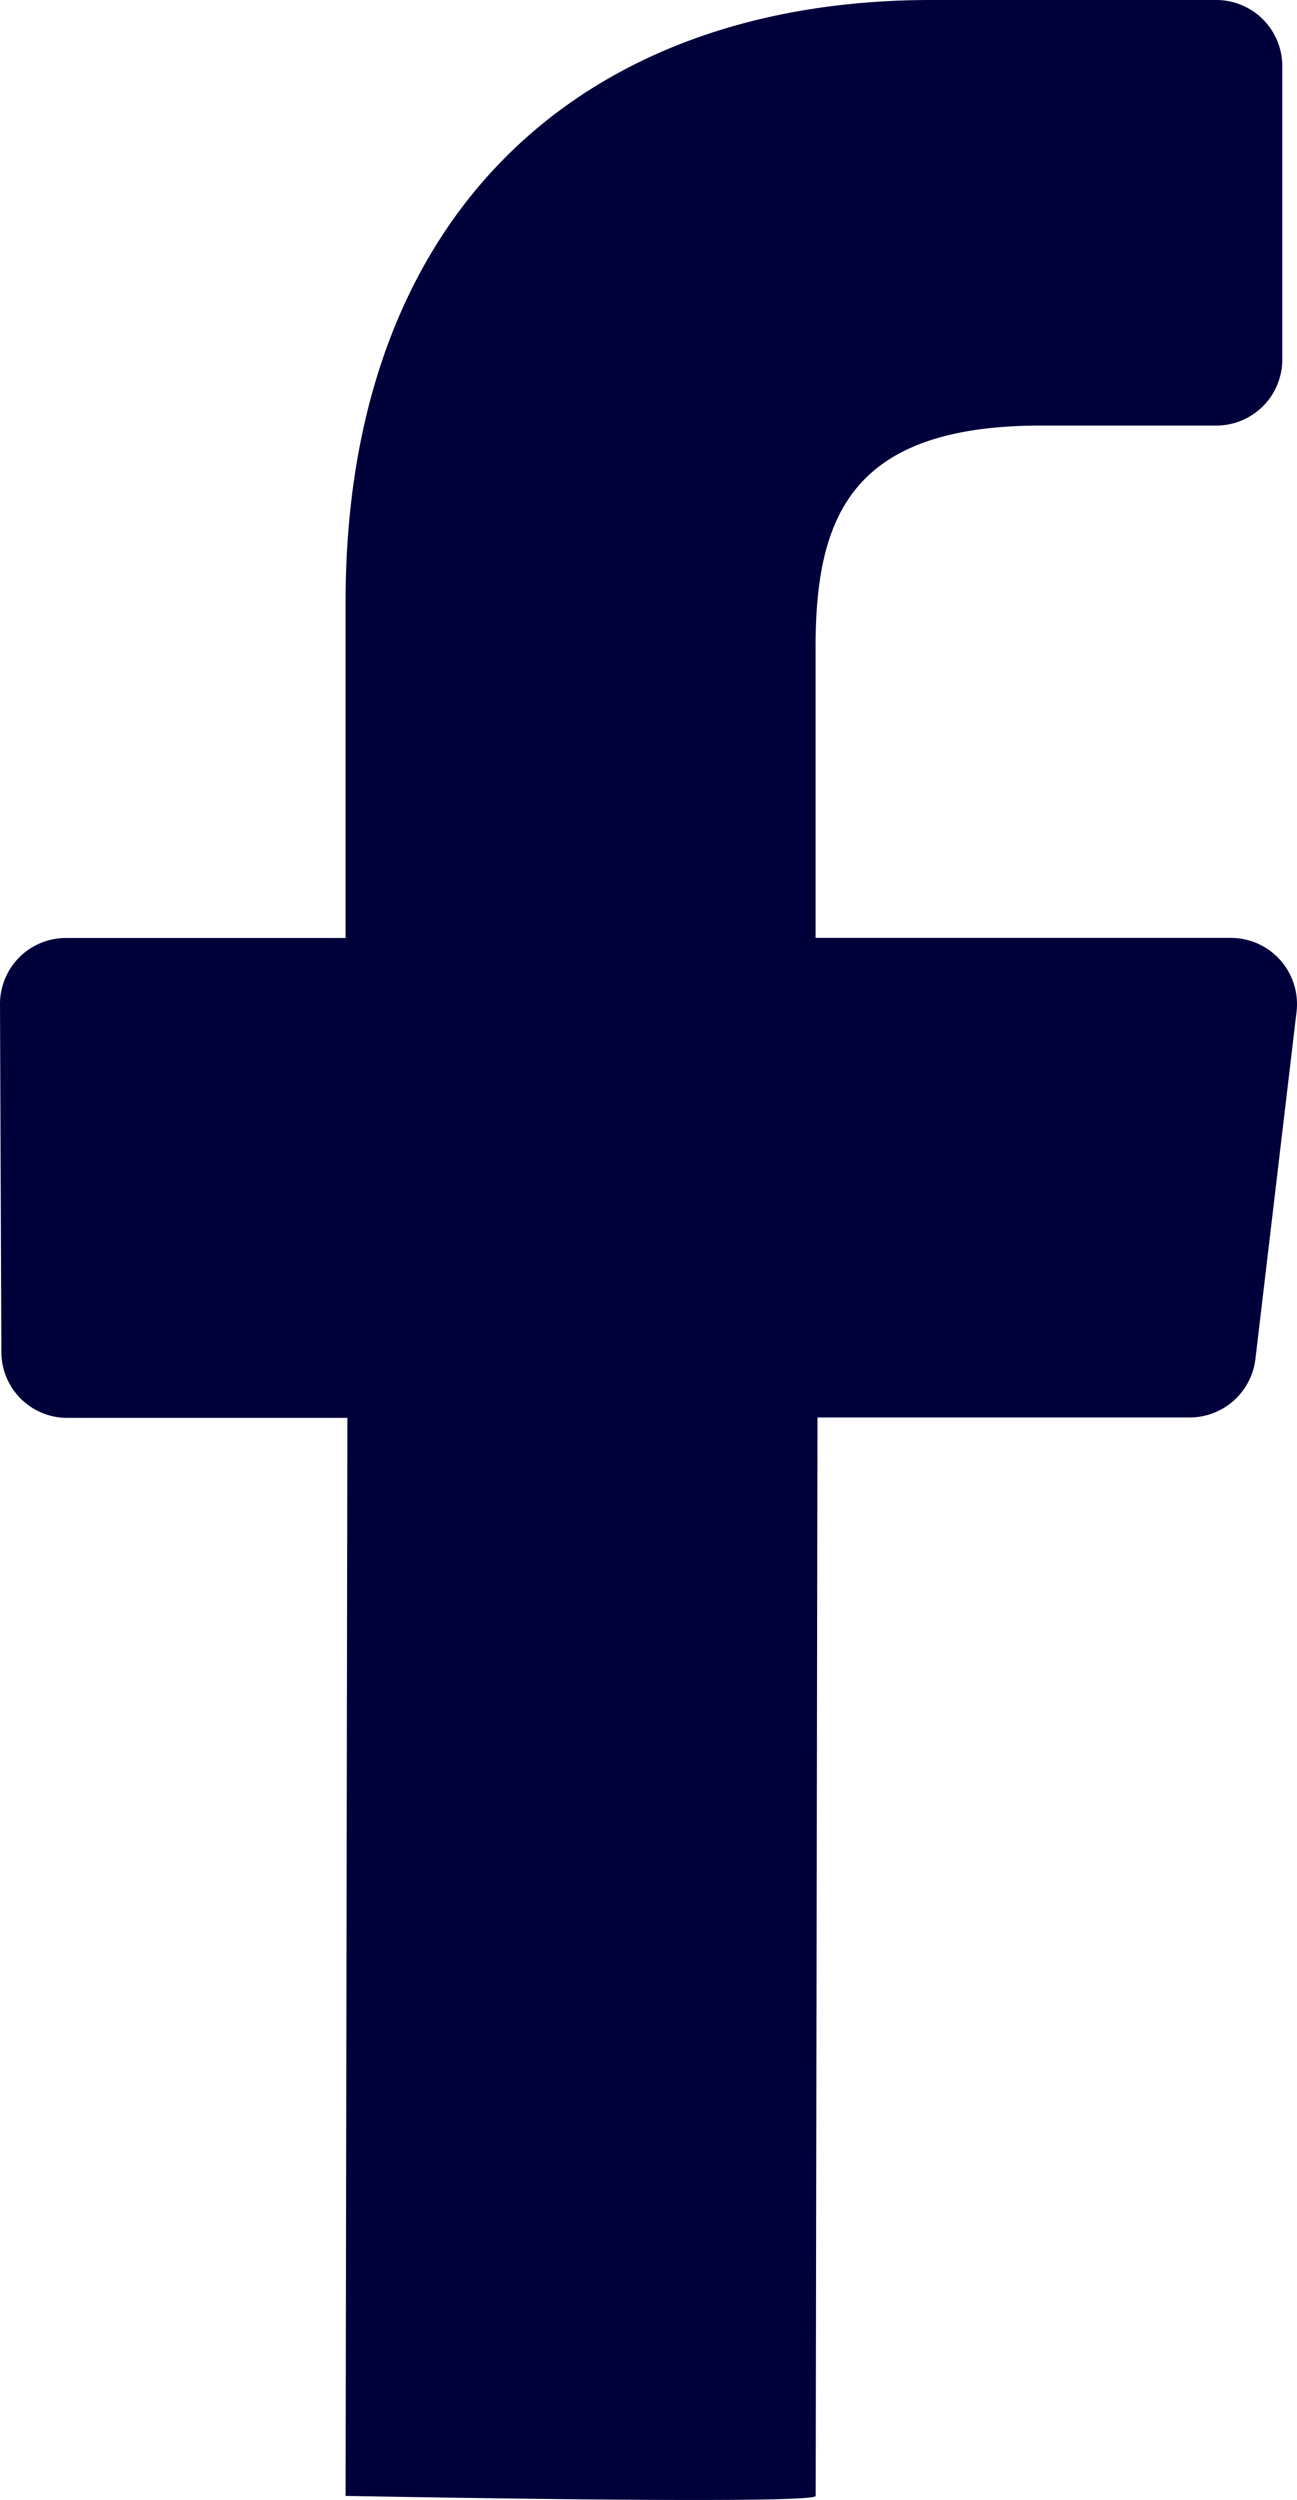
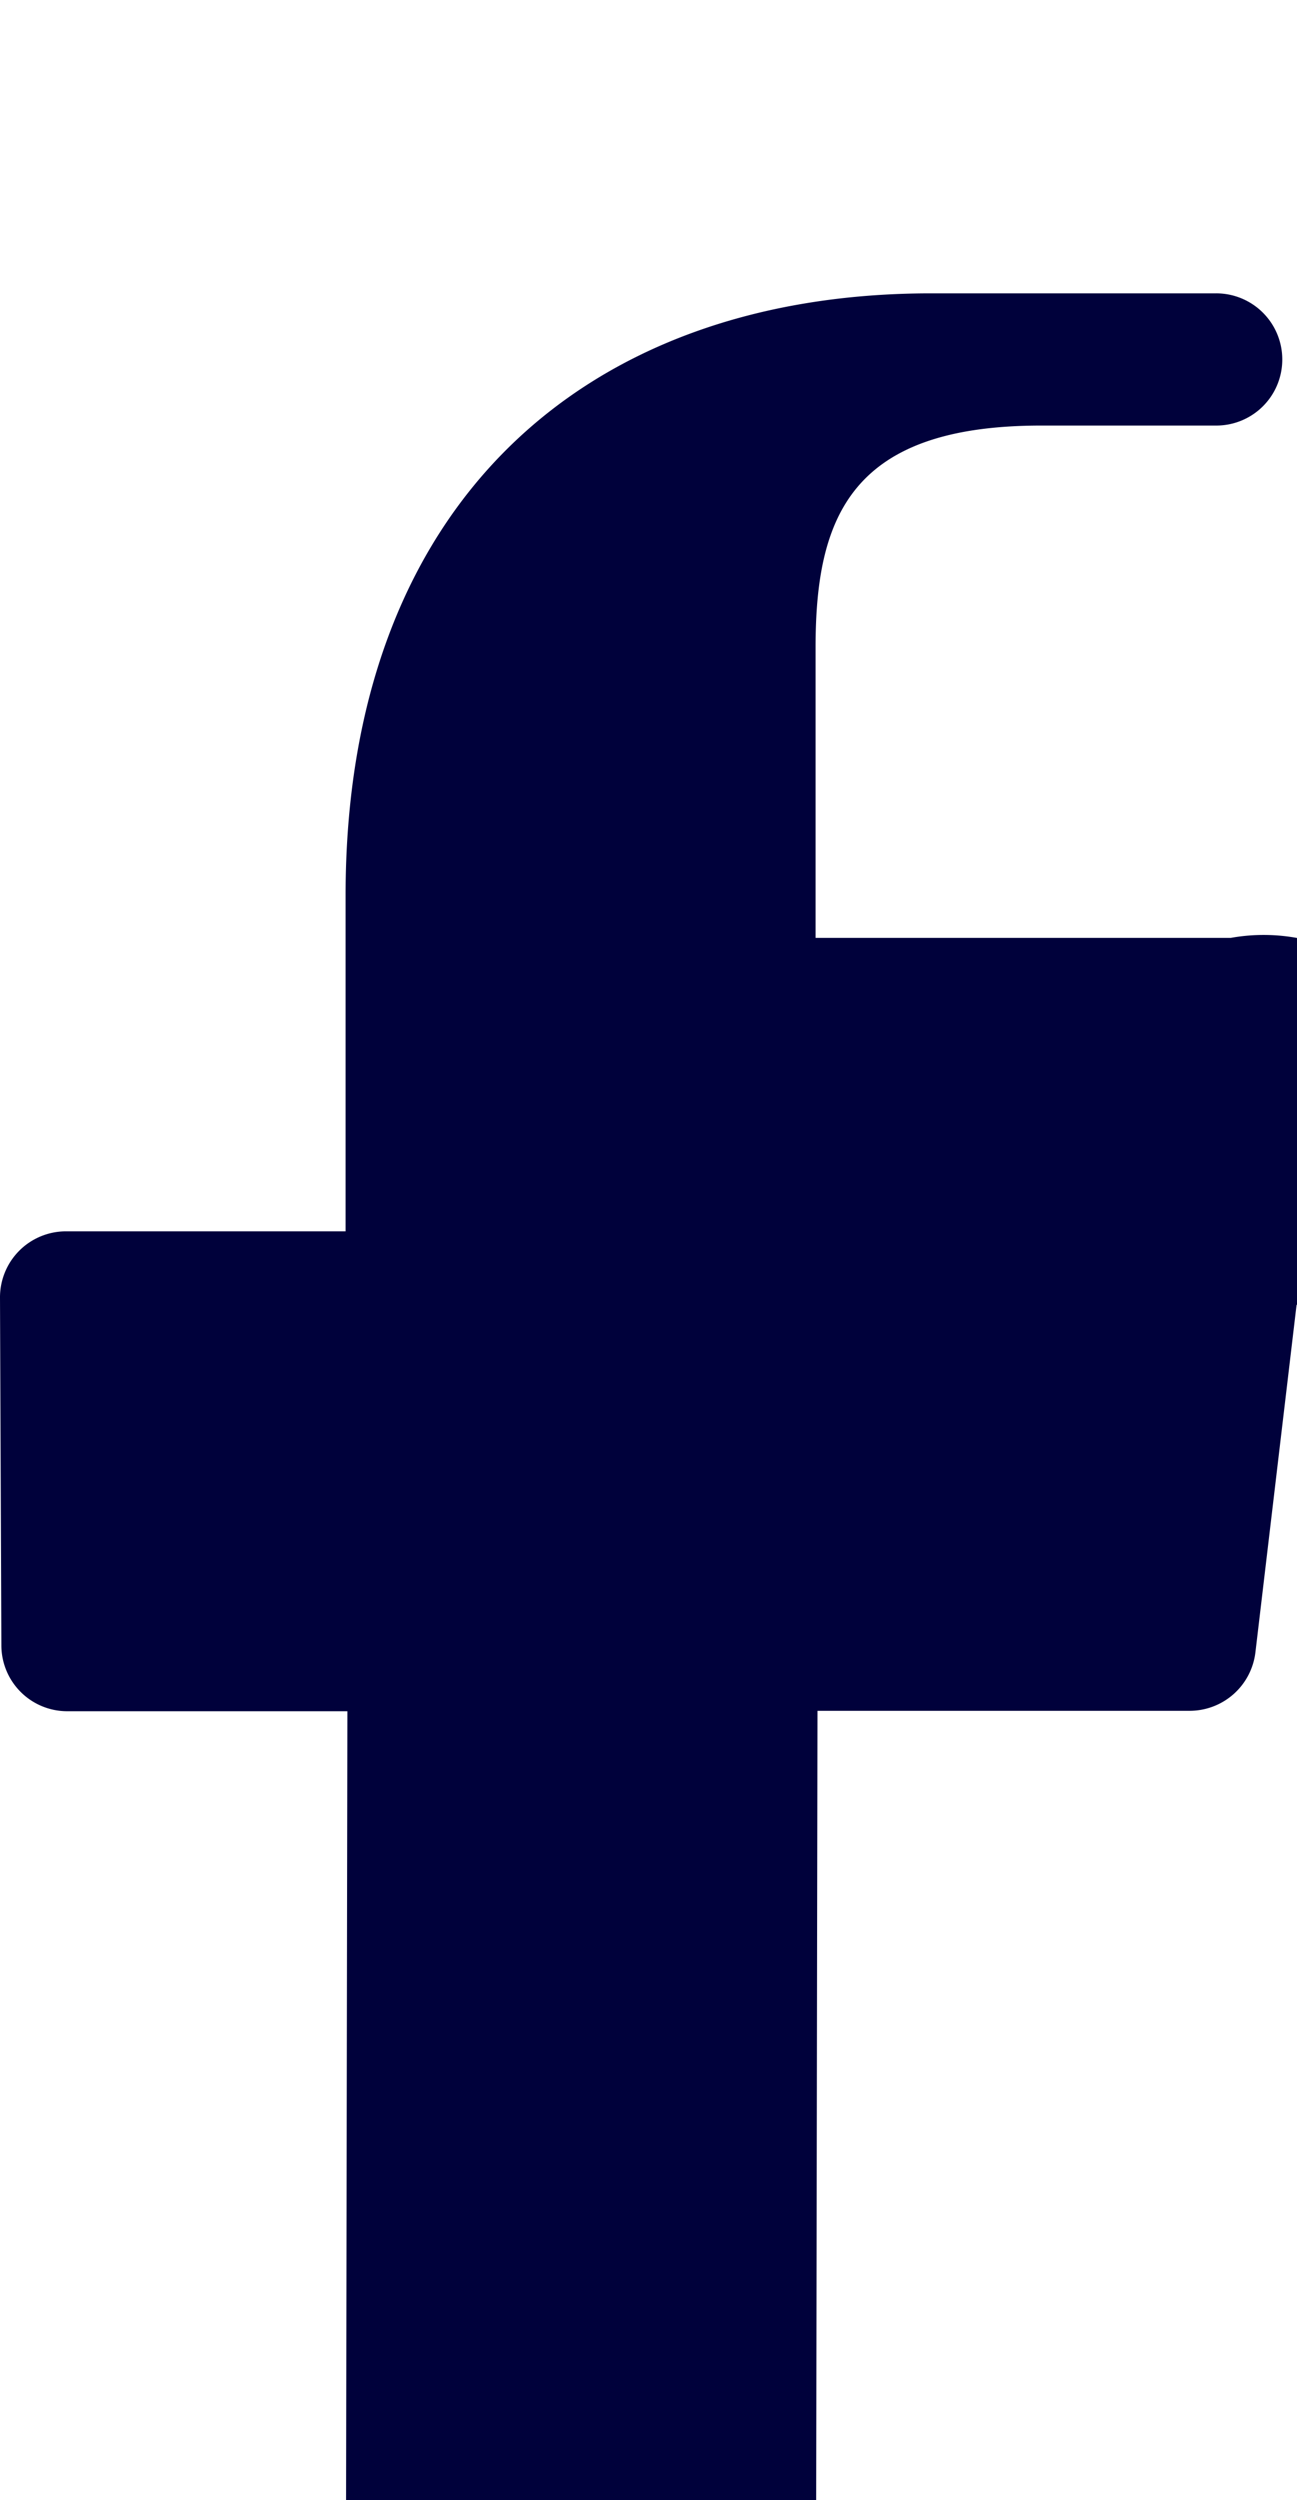
<svg xmlns="http://www.w3.org/2000/svg" id="Group_13373" data-name="Group 13373" width="12.25" height="23.599" viewBox="0 0 12.25 23.599">
-   <path id="Path_124" data-name="Path 124" d="M-179.339,49.979h-3.922V47.236c0-1.245.346-2.093,2.132-2.093l1.653,0a.623.623,0,0,0,.623-.623V41.751a.624.624,0,0,0-.625-.625h-2.692c-3.282,0-5.53,2-5.53,5.683v3.171h-2.641a.623.623,0,0,0-.623.627l.013,3.28a.622.622,0,0,0,.623.623h2.645l-.017,10.176c.06,0,4.44.086,4.44,0l.017-10.18h3.516a.626.626,0,0,0,.62-.55l.389-3.282A.625.625,0,0,0-179.339,49.979Z" transform="translate(190.964 -41.126)" fill="#00013b" />
+   <path id="Path_124" data-name="Path 124" d="M-179.339,49.979h-3.922V47.236c0-1.245.346-2.093,2.132-2.093l1.653,0a.623.623,0,0,0,.623-.623a.624.624,0,0,0-.625-.625h-2.692c-3.282,0-5.53,2-5.53,5.683v3.171h-2.641a.623.623,0,0,0-.623.627l.013,3.28a.622.622,0,0,0,.623.623h2.645l-.017,10.176c.06,0,4.44.086,4.44,0l.017-10.18h3.516a.626.626,0,0,0,.62-.55l.389-3.282A.625.625,0,0,0-179.339,49.979Z" transform="translate(190.964 -41.126)" fill="#00013b" />
</svg>